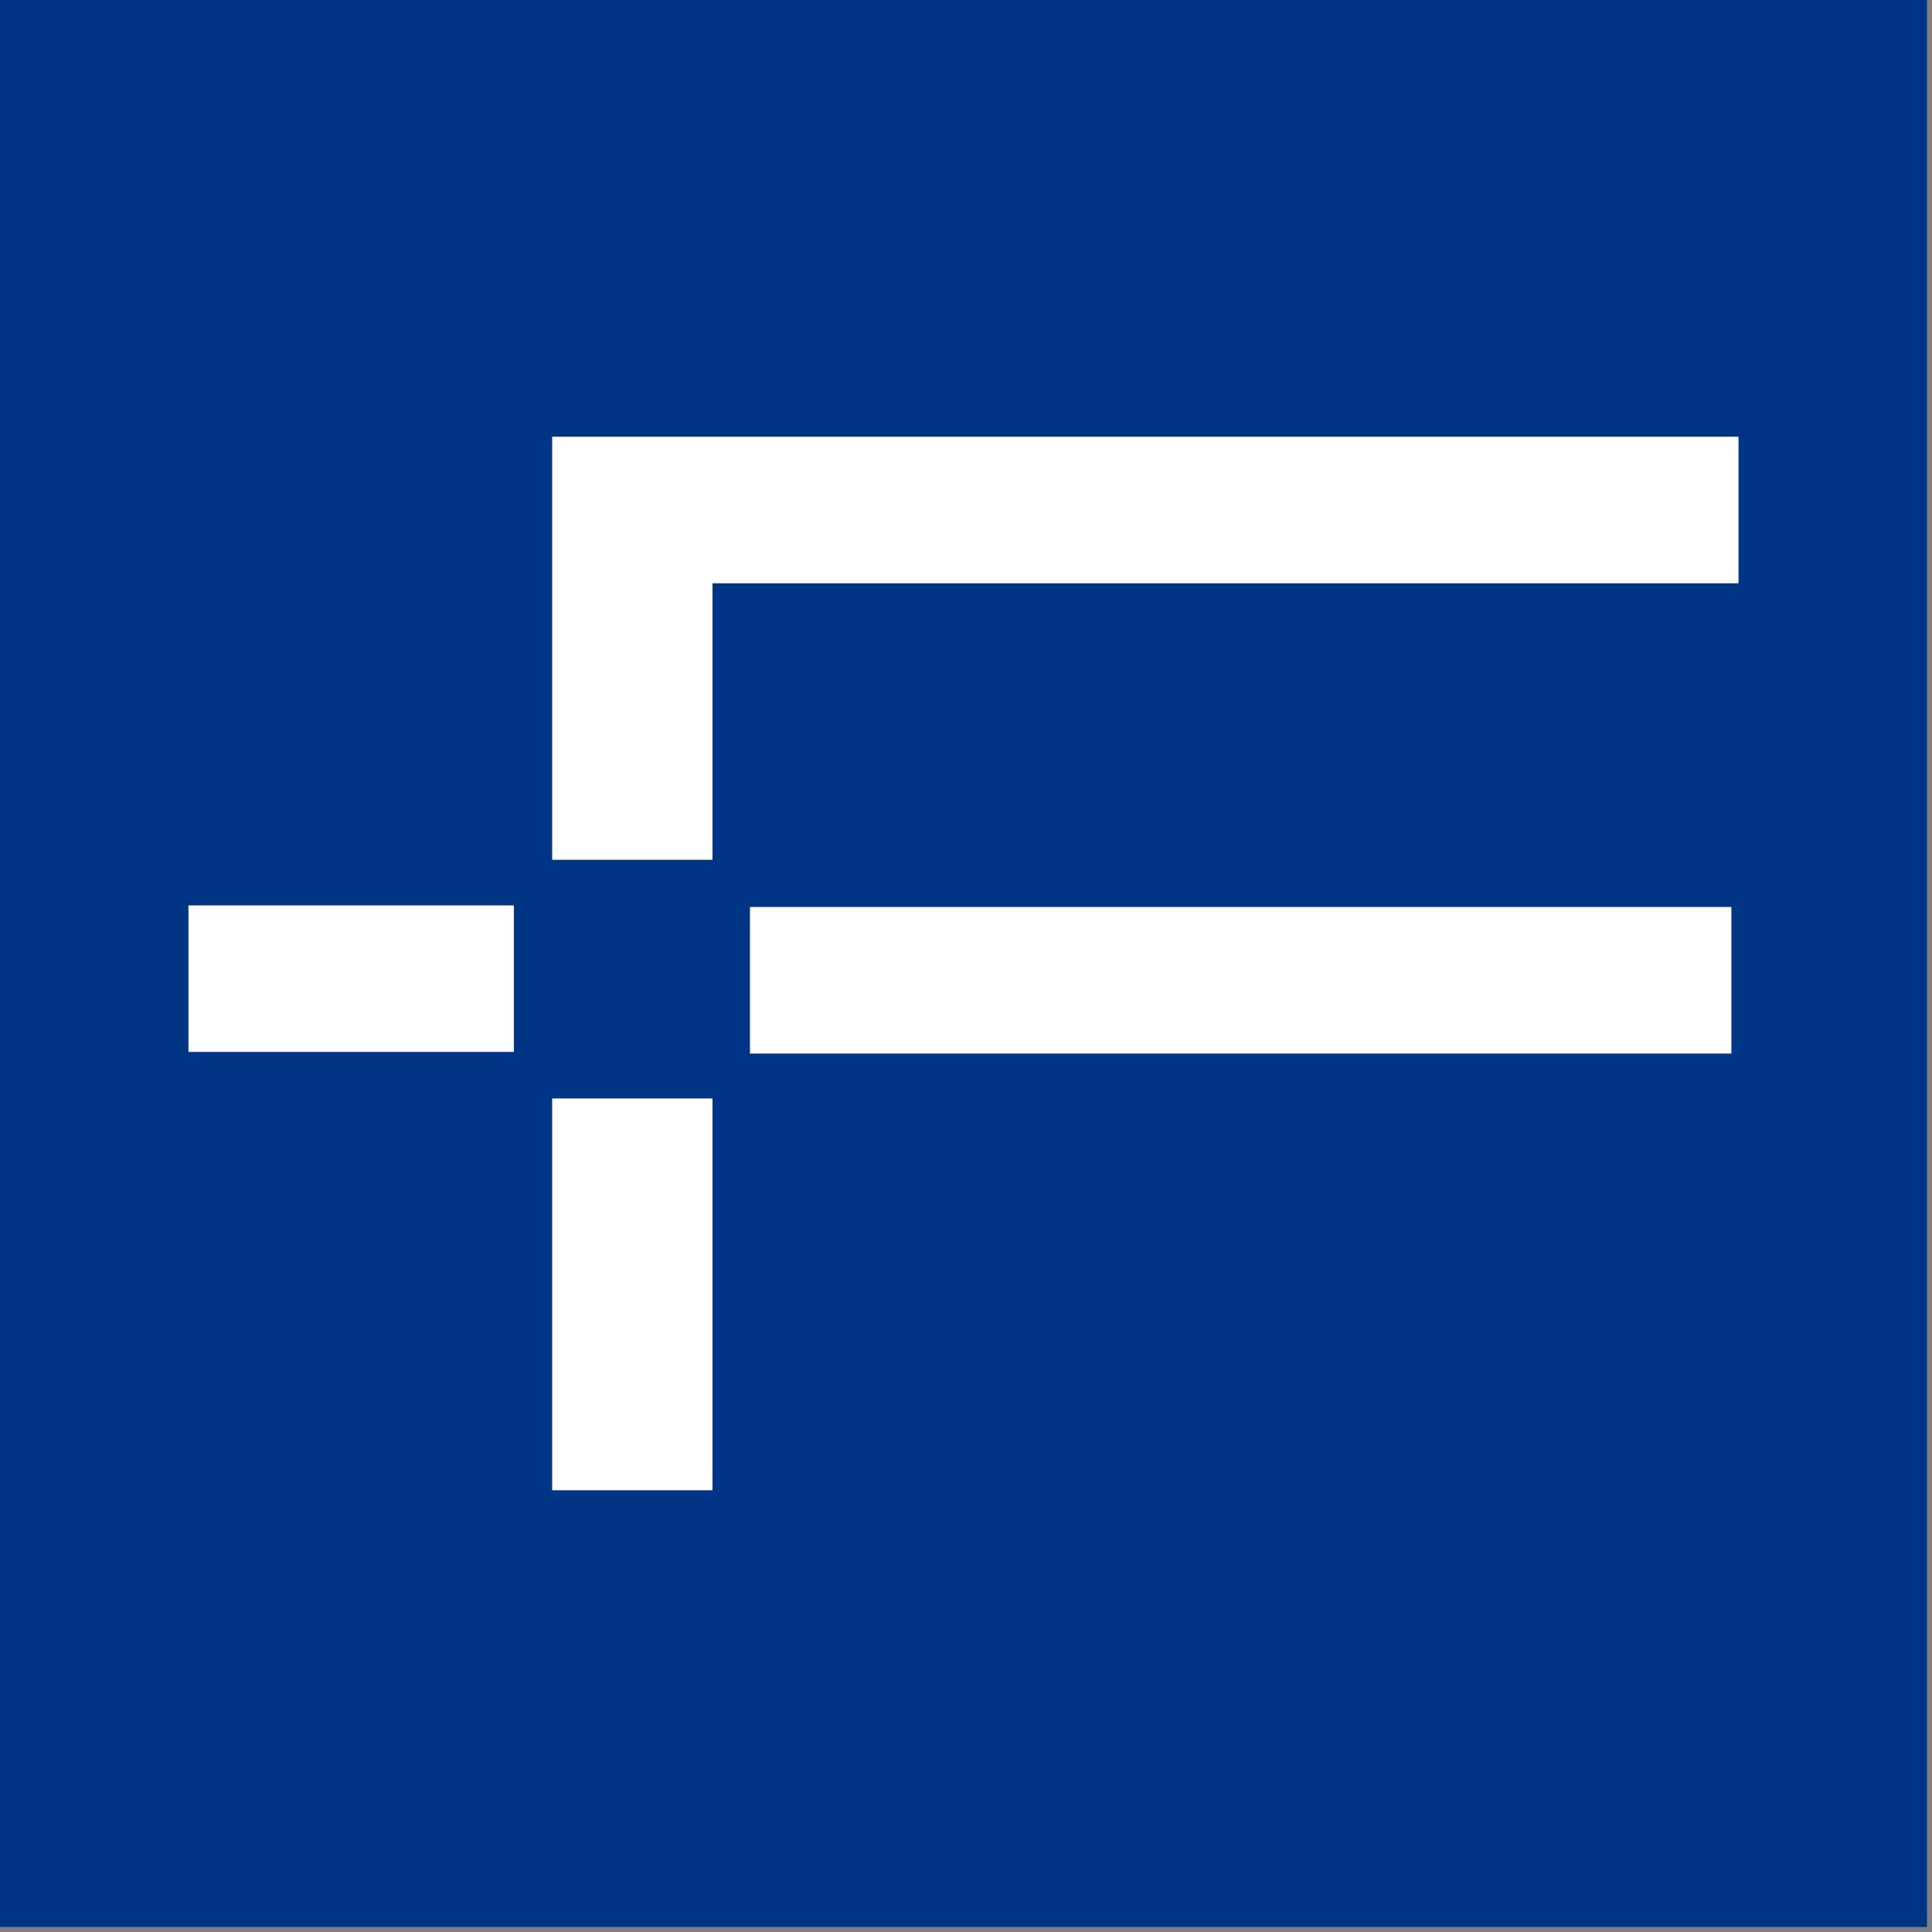
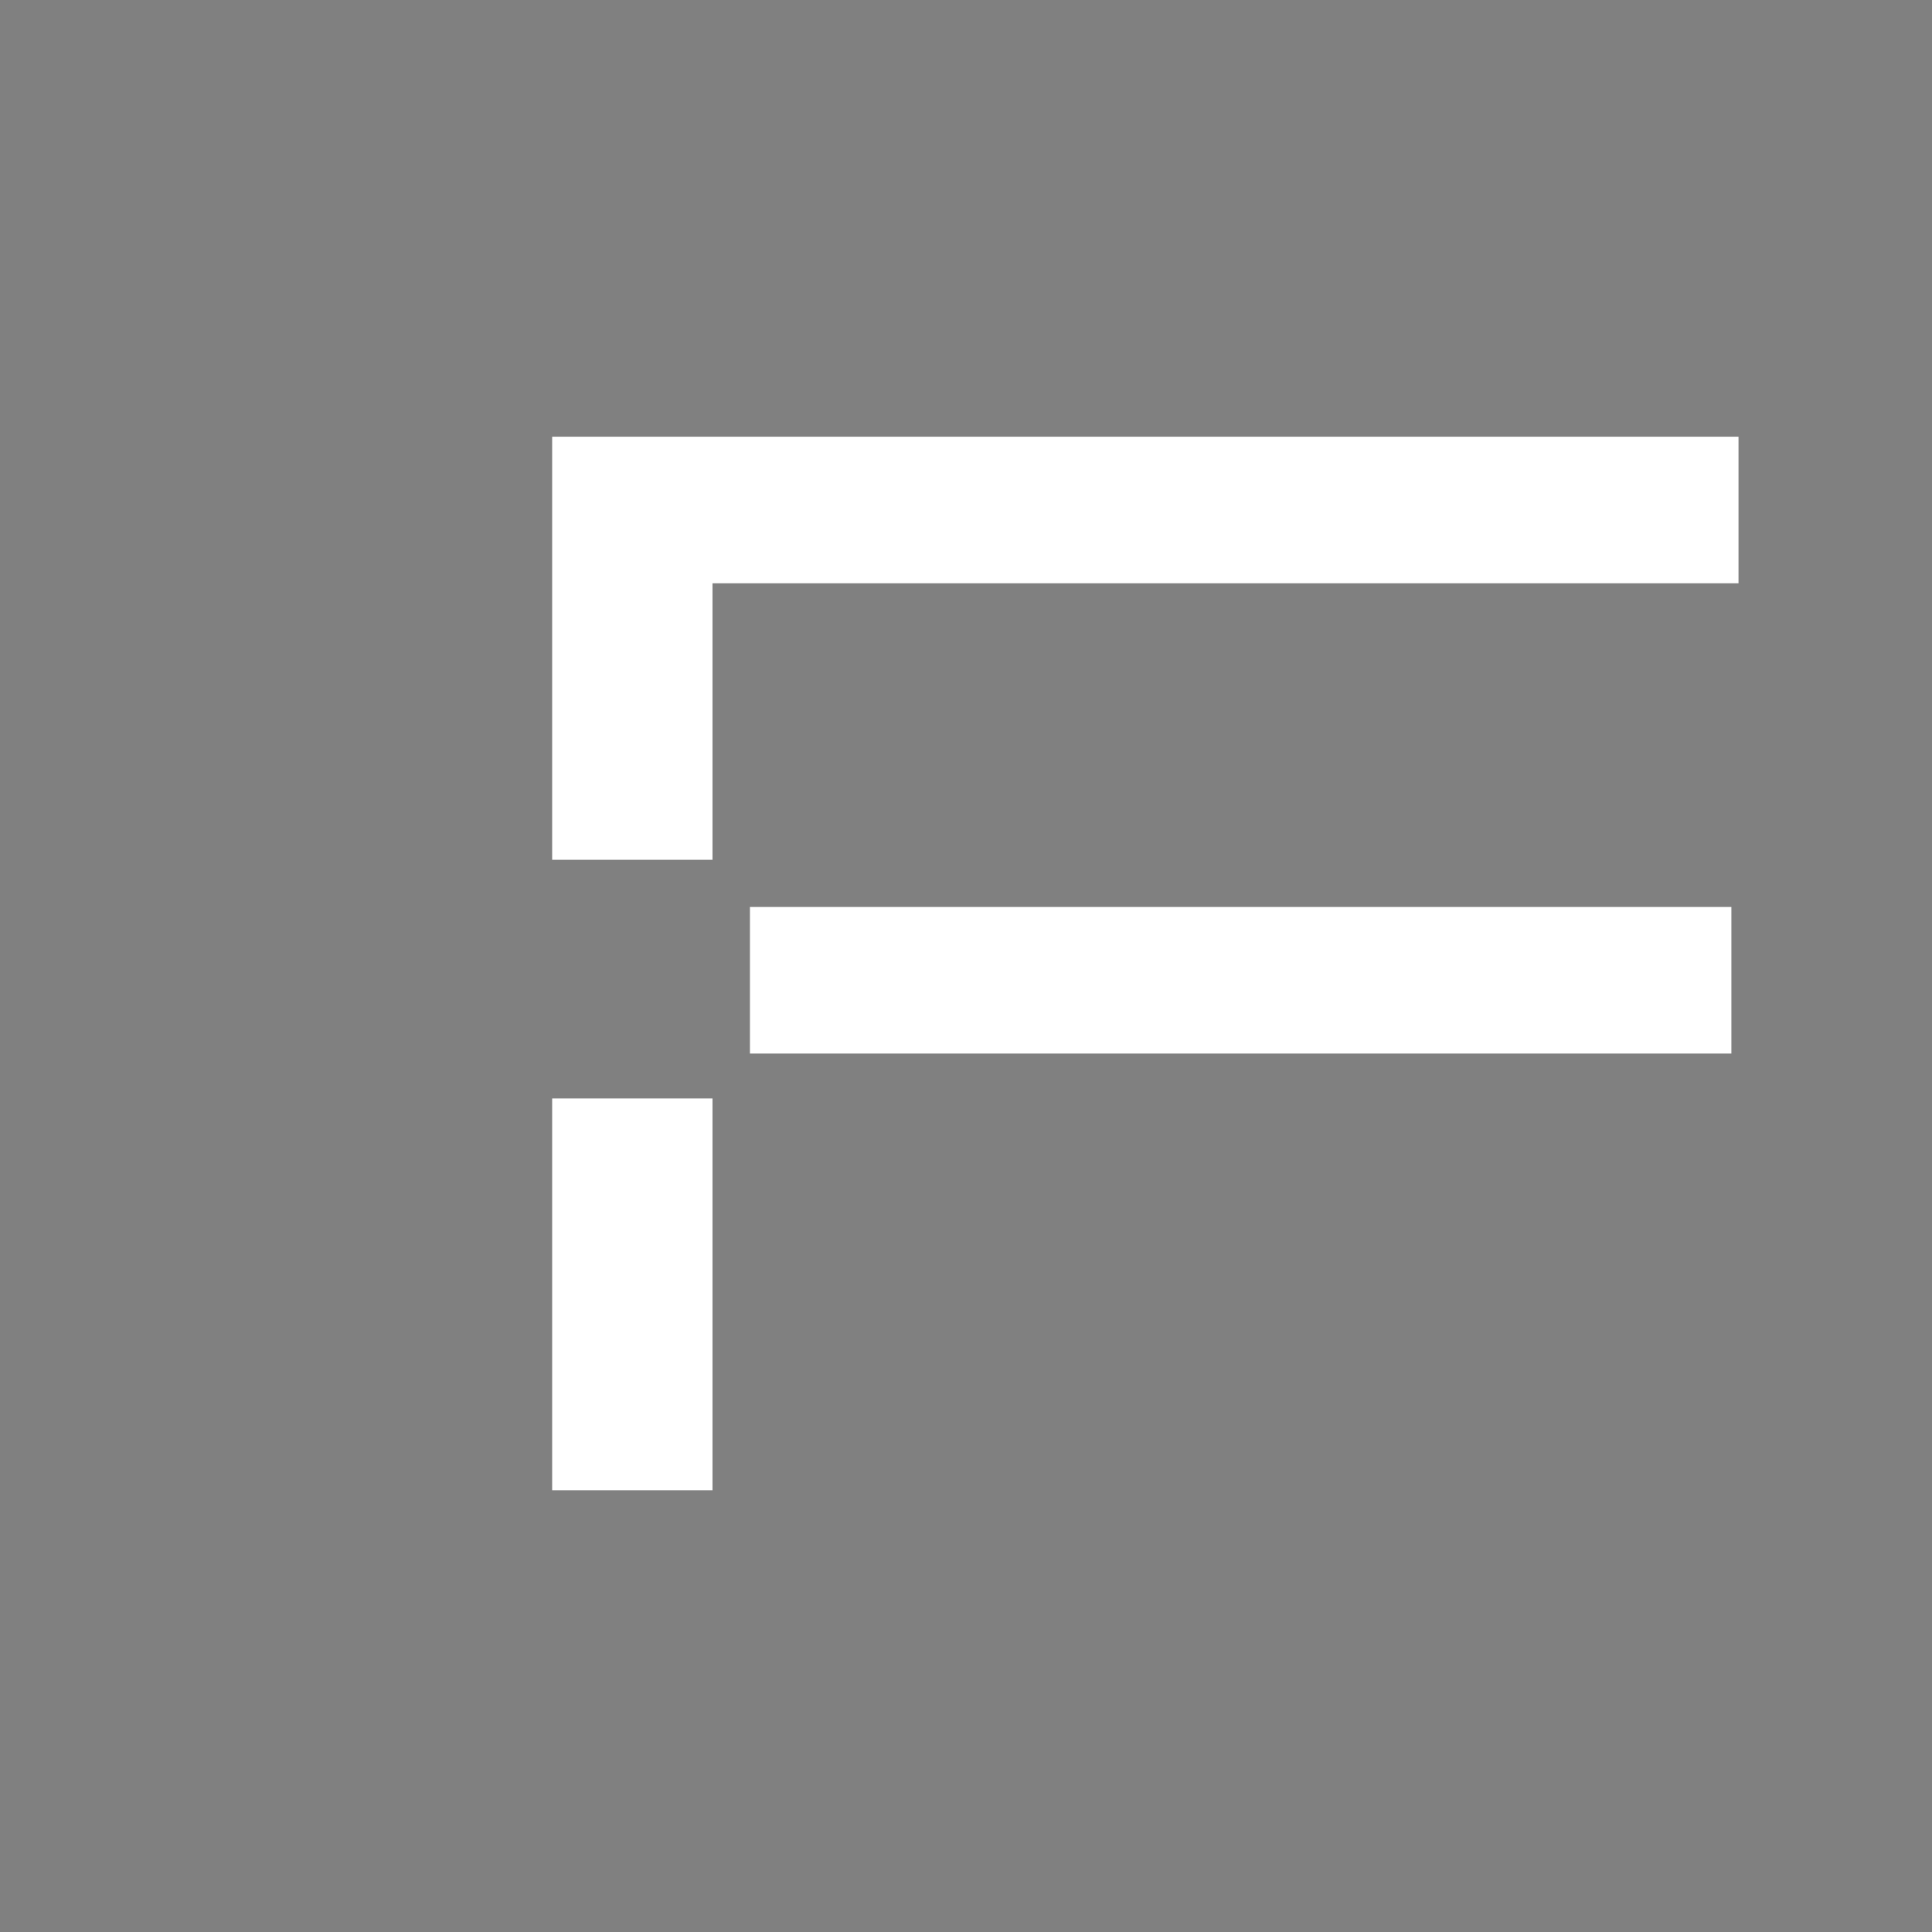
<svg xmlns="http://www.w3.org/2000/svg" width="108" height="108" viewBox="0 0 108 108" fill="none">
  <rect x="0" y="0" width="108" height="108" fill="#808080" stroke="none" />
-   <rect width="107.718" height="107.718" fill="#003484" />
  <path fill-rule="evenodd" clip-rule="evenodd" d="M30.866 61.404V83.306H39.829V61.404H30.866ZM30.866 48.063H39.829V32.606H97.184V24.412H39.829H35.134H30.866V48.063ZM41.922 58.895V50.701H96.786V58.895H41.922Z" fill="white" />
-   <rect x="10.534" y="50.613" width="18.192" height="8.19" fill="white" />
</svg>